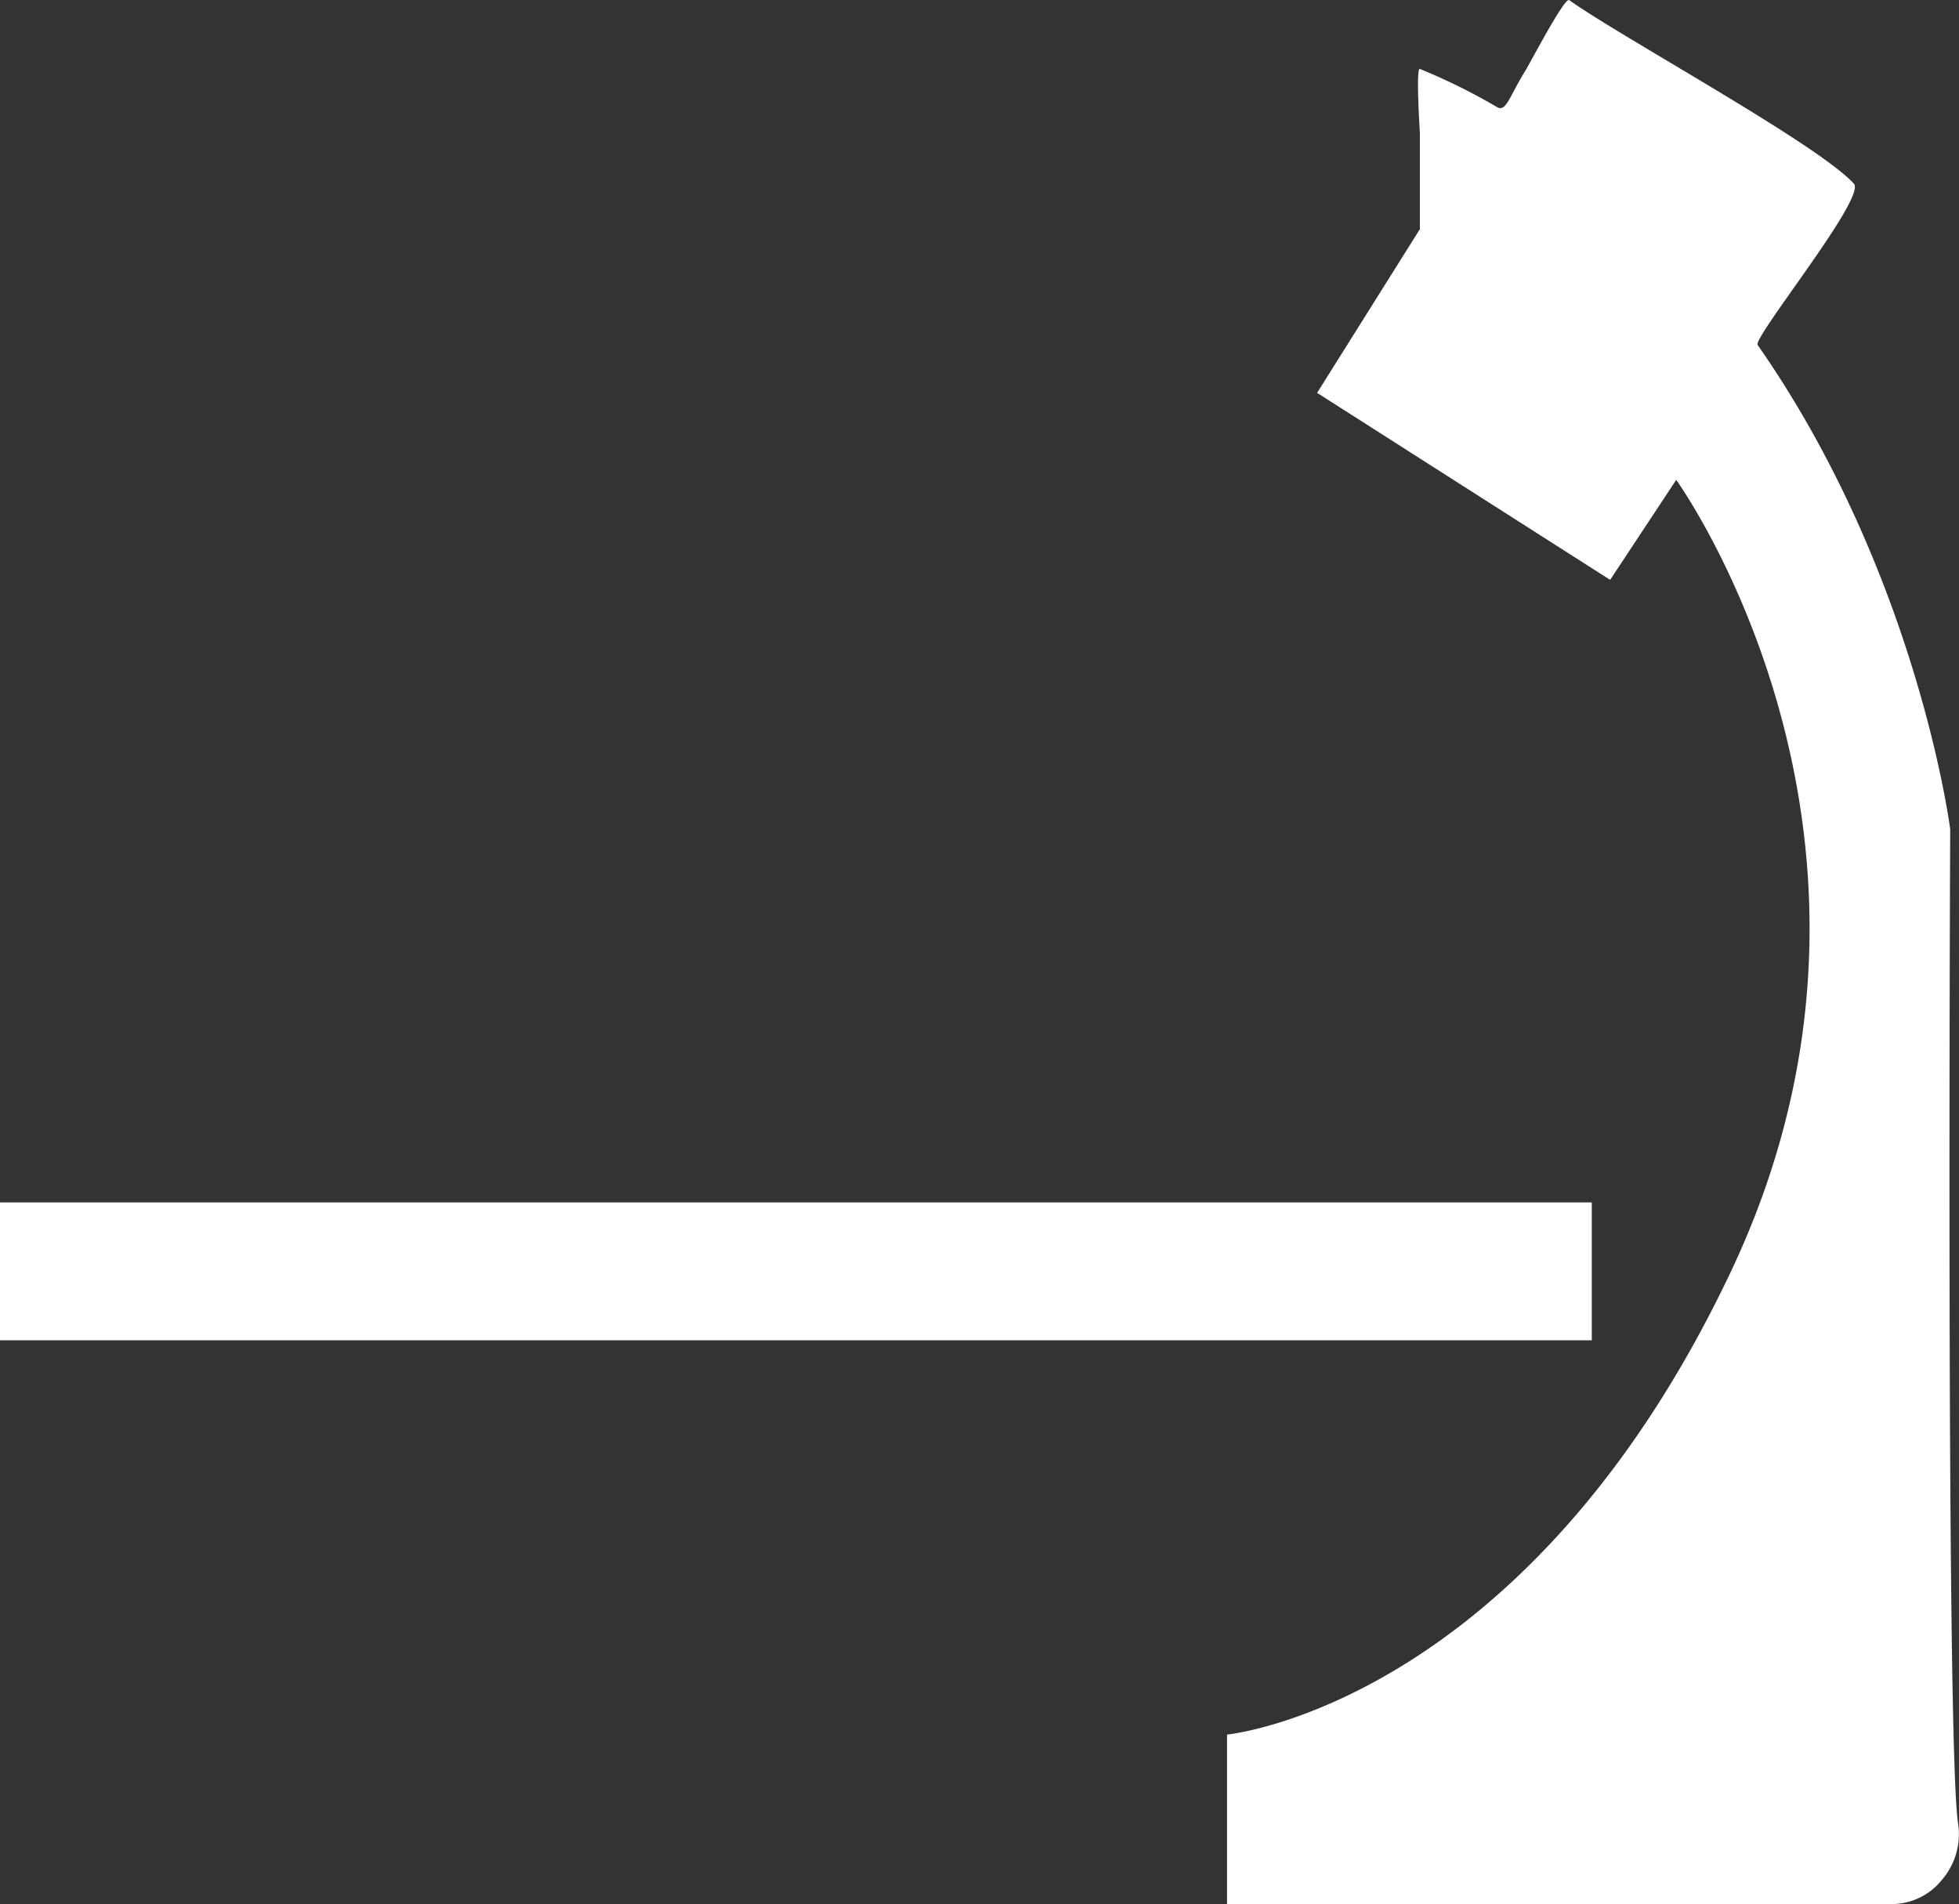
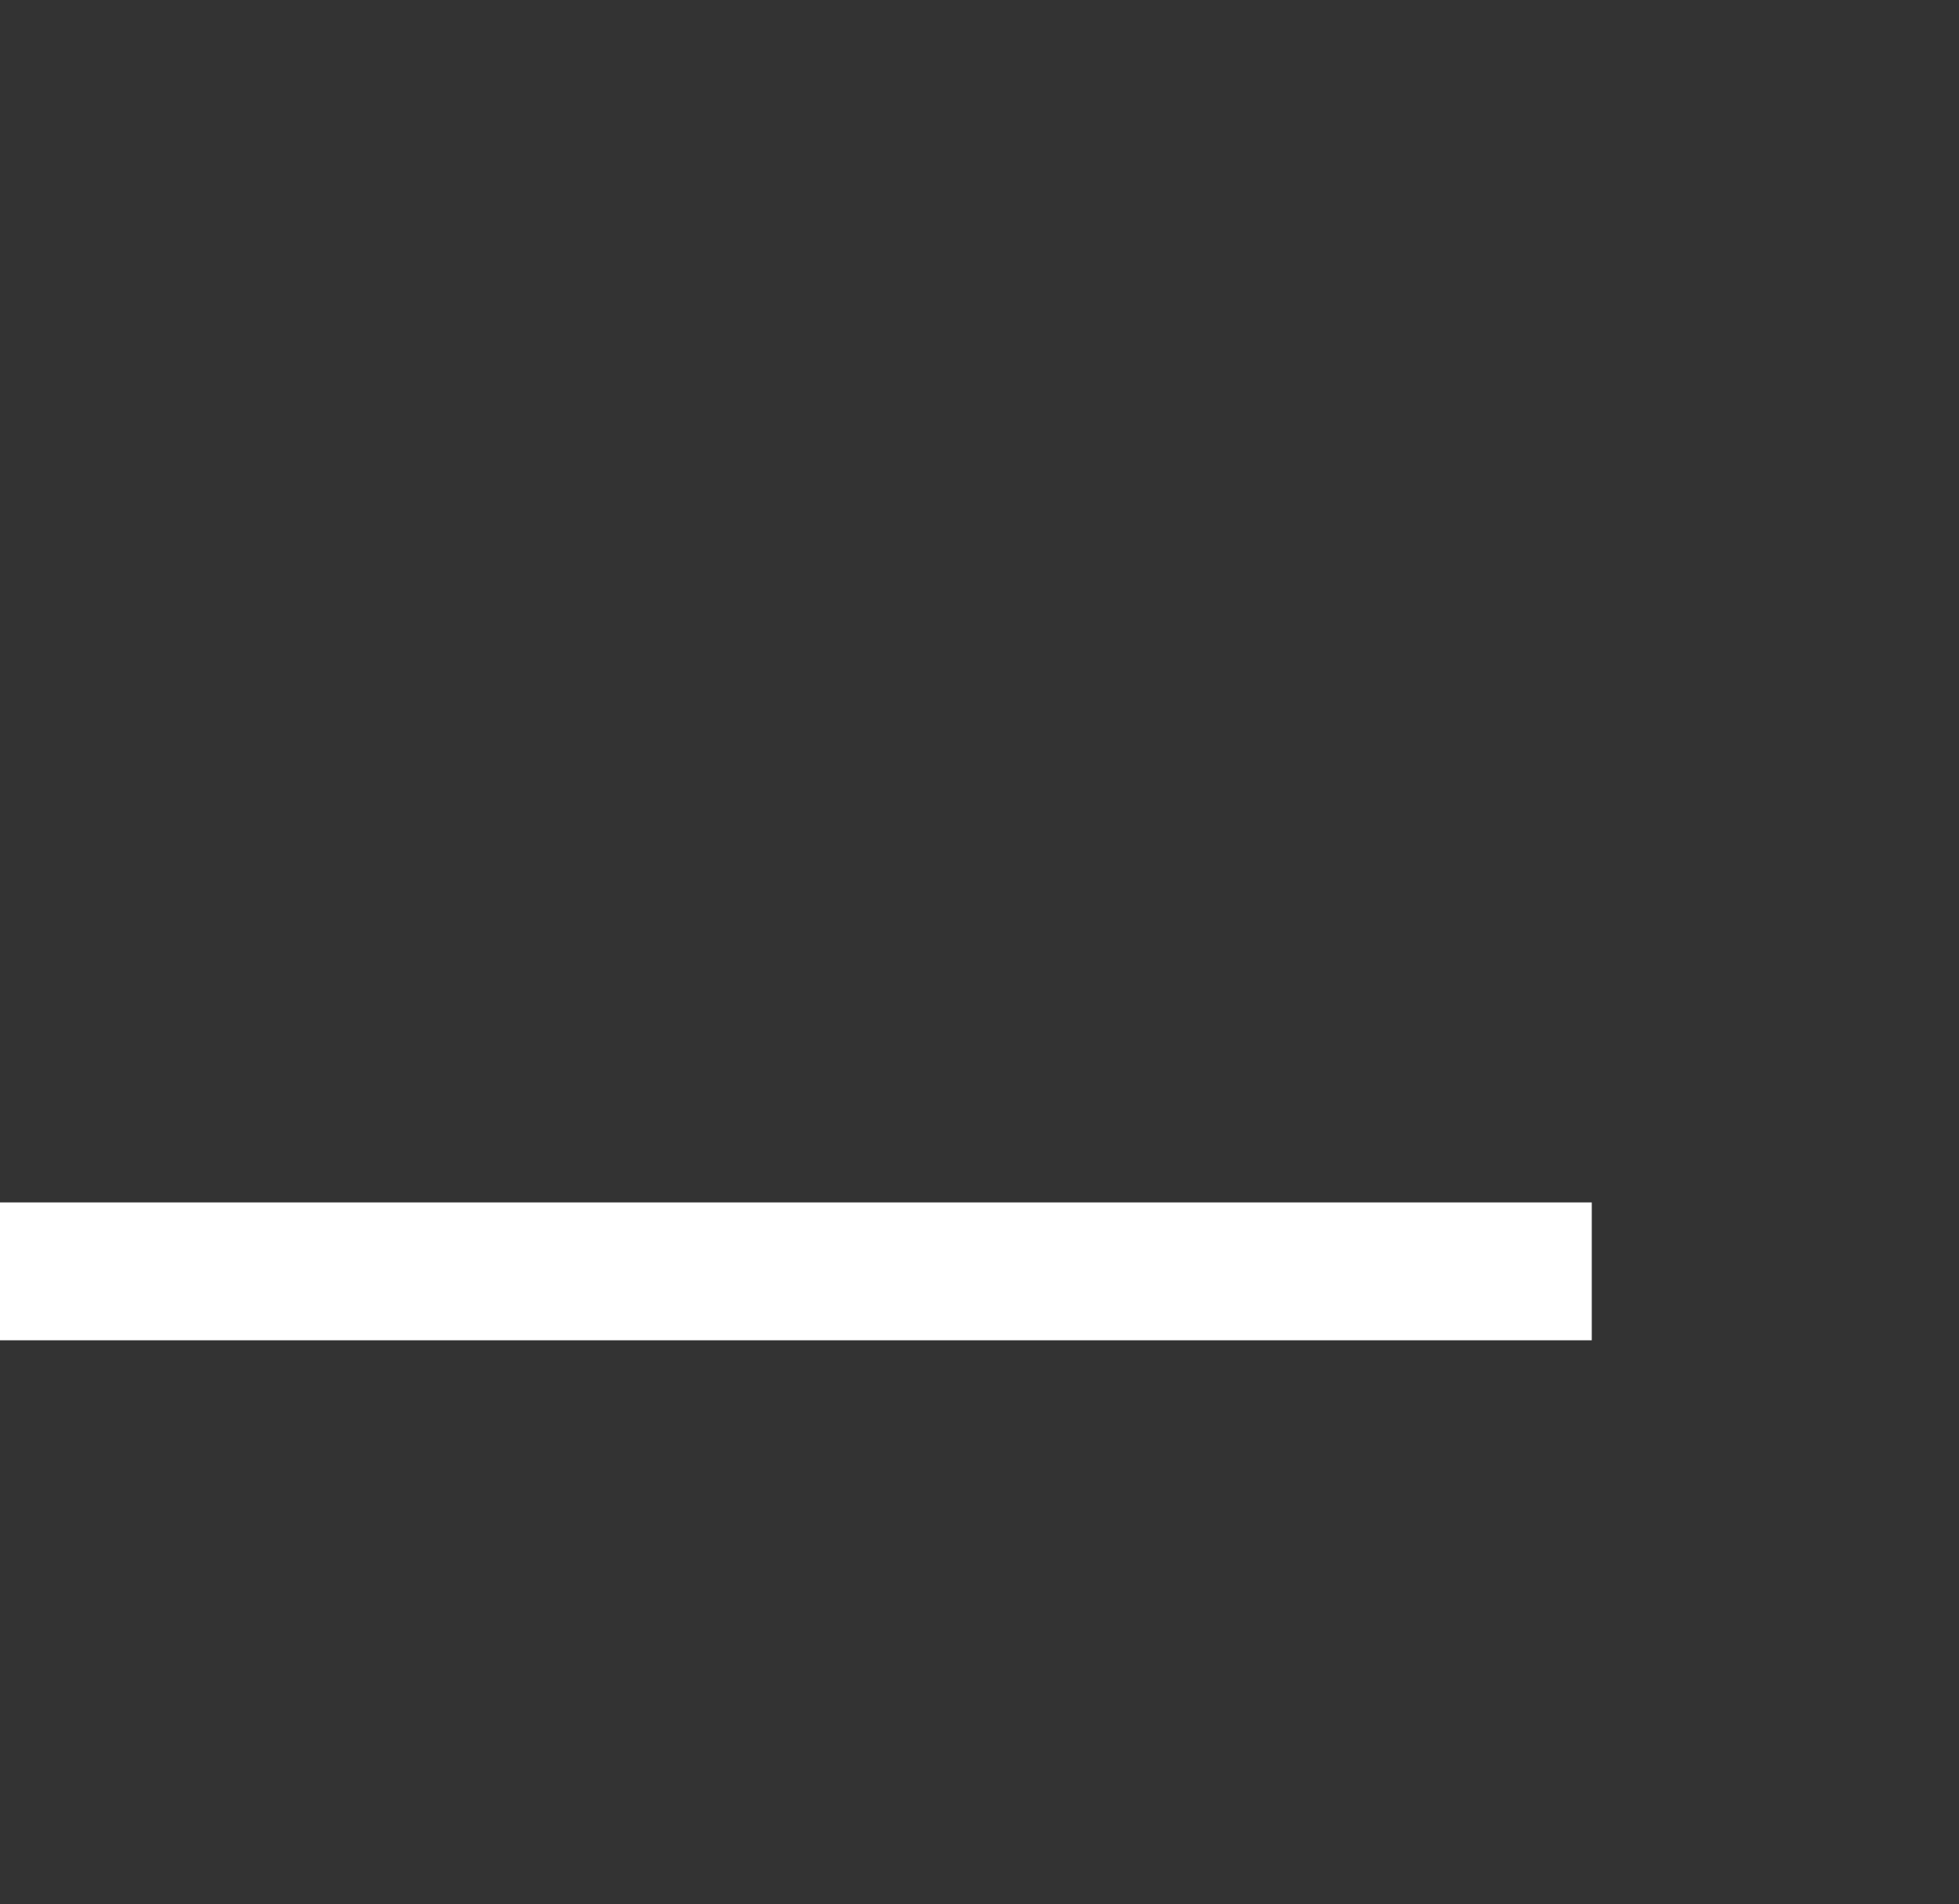
<svg xmlns="http://www.w3.org/2000/svg" width="156.299" height="151.922" viewBox="0 0 156.299 151.922">
  <rect x="0" y="0" width="156.299" height="151.922" fill="#333333" stroke="none" />
  <g id="Group_1" data-name="Group 1" transform="translate(-298 -229.057)">
-     <path id="Path_1" data-name="Path 1" d="M893.9,166.461v13.518h53.26a5.12,5.12,0,0,0,3.74-1.883,5.606,5.606,0,0,0,1.333-4.5c-.977-5.846-.636-79.379-.636-79.379S949,73.865,936.226,55.571c-.256-.755,8.693-11.75,7.688-12.854-2.878-3.172-18.588-11.7-22.711-14.649-.323-.232-2.415,3.681-3.415,5.49-1.37,2.172-1.6,3.466-2.344,3.046a47.77,47.77,0,0,0-6.158-3.046c-.339-.136,0,5.1,0,5.1v7.682l-8.2,13.063,23.38,14.922,5.271-7.977s20.732,28.711,4.315,63.273S893.9,166.461,893.9,166.461Z" transform="translate(-498 201)" fill="#fff" />
    <rect id="Rectangle_1" data-name="Rectangle 1" width="127" height="11" transform="translate(298 325)" fill="#fff" />
  </g>
</svg>